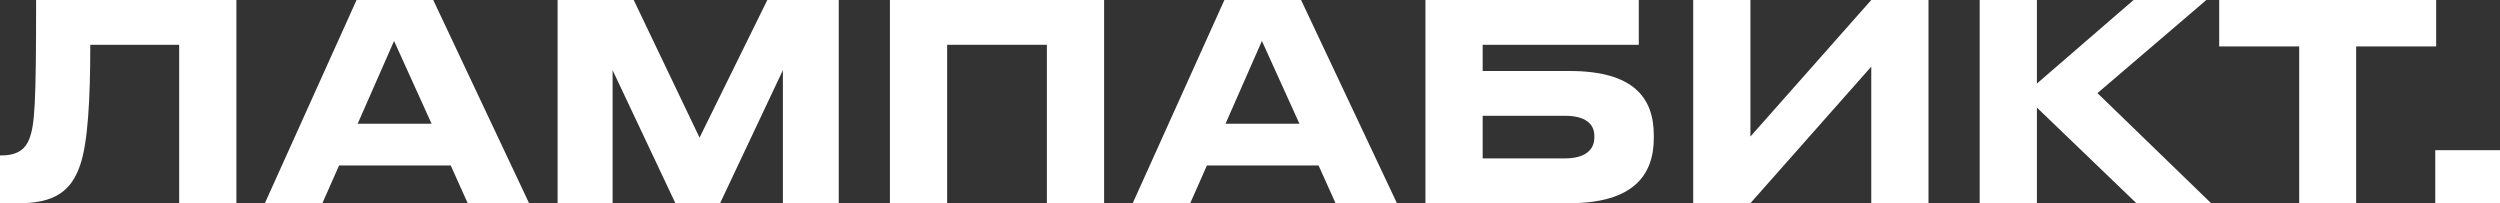
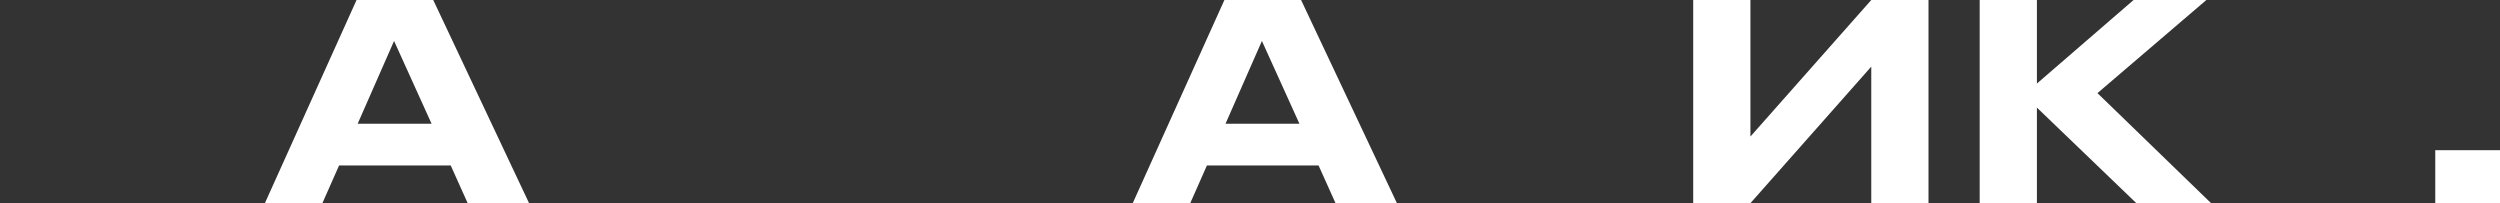
<svg xmlns="http://www.w3.org/2000/svg" width="1169" height="95" viewBox="0 0 1169 95" fill="none">
  <rect x="0" y="0" width="1169" height="95" fill="#333333" stroke="none" />
-   <path d="M83.784 95V20.941H42.217C42.217 46.862 41.048 66.653 37.541 76.996C34.423 86.062 28.837 95 9.612 95H0V72.655H0.909C8.833 72.655 12.081 69.079 13.639 65.121C16.237 58.481 16.887 49.415 16.887 0H110.543V95H83.784Z" fill="white" />
  <path d="M201.802 57.843L184.266 19.153L167.249 57.843H201.802ZM218.689 95L210.765 77.379H158.546L150.752 95H123.863L166.729 0H202.581L247.396 95H218.689Z" fill="white" />
-   <path d="M260.731 95V0H296.323L327.109 64.355L358.804 0H392.188V95H366.079V32.816L336.722 95H315.808L286.451 32.816V95H260.731Z" fill="white" />
-   <path d="M416.127 95V0H516.279V95H489.52V20.941H442.886V95H416.127Z" fill="white" />
  <path d="M607.607 57.843L590.071 19.153L573.054 57.843H607.607ZM624.494 95L616.57 77.379H564.351L556.557 95H529.668L572.535 0H608.387L653.201 95H624.494Z" fill="white" />
-   <path d="M666.536 95V0H766.298V20.941H693.295V33.199H733.953C763.96 33.199 773.313 45.84 773.313 63.206V64.61C773.313 81.976 763.57 95 733.953 95H666.536ZM693.295 74.059H731.875C741.098 74.059 745.514 70.101 745.514 64.355V63.461C745.514 57.843 741.098 54.14 731.875 54.14H693.295V74.059Z" fill="white" />
  <path d="M875.006 95V31.156L818.5 95H791.741V0H818.5V63.844L875.006 0H901.765V95H875.006Z" fill="white" />
  <path d="M998.961 95L952.458 50.309V95H925.699V0H952.458V39.073L997.662 0H1031.7L980.775 43.542L1033.9 95H998.961Z" fill="white" />
-   <path d="M1075.11 95V21.707H1037.7V0H1139.15V21.707H1101.74V95H1075.11Z" fill="white" />
  <path d="M1169 70.228V95H1138.73V70.228H1169Z" fill="white" />
</svg>